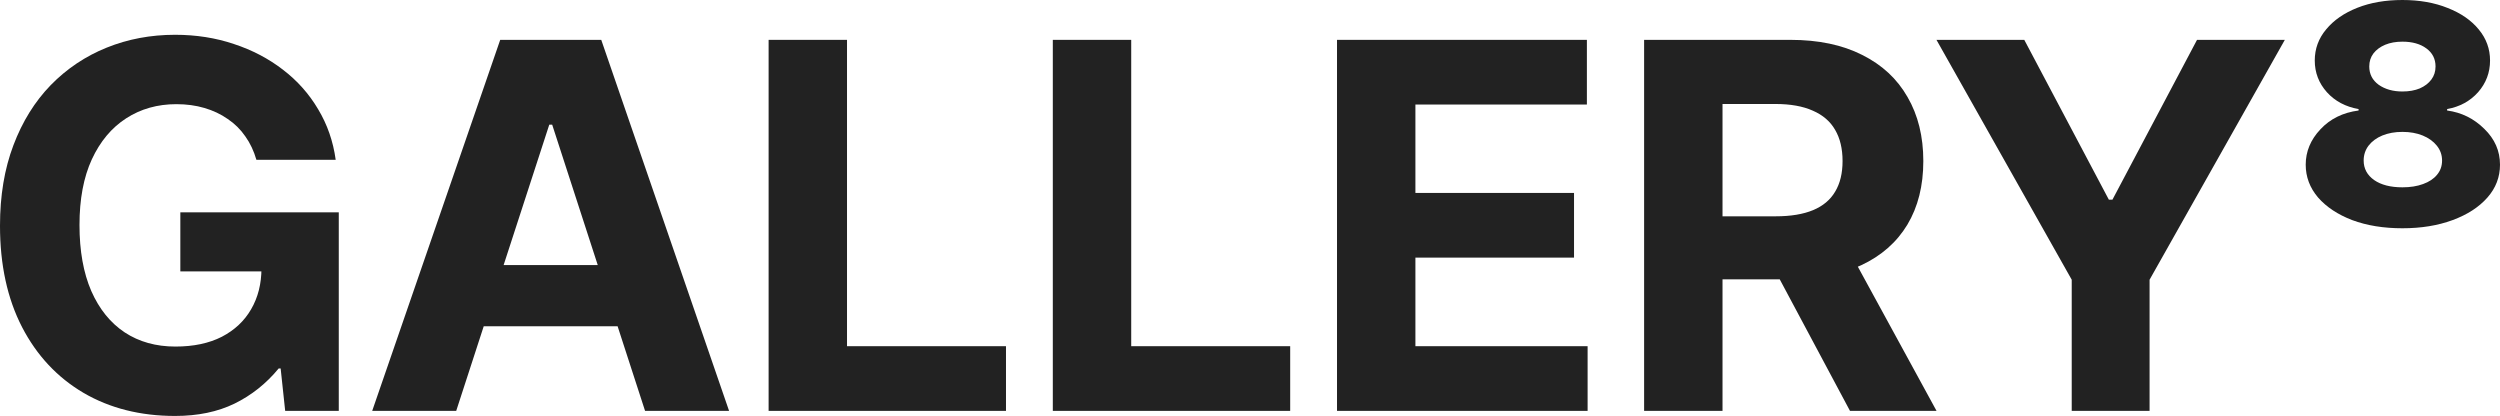
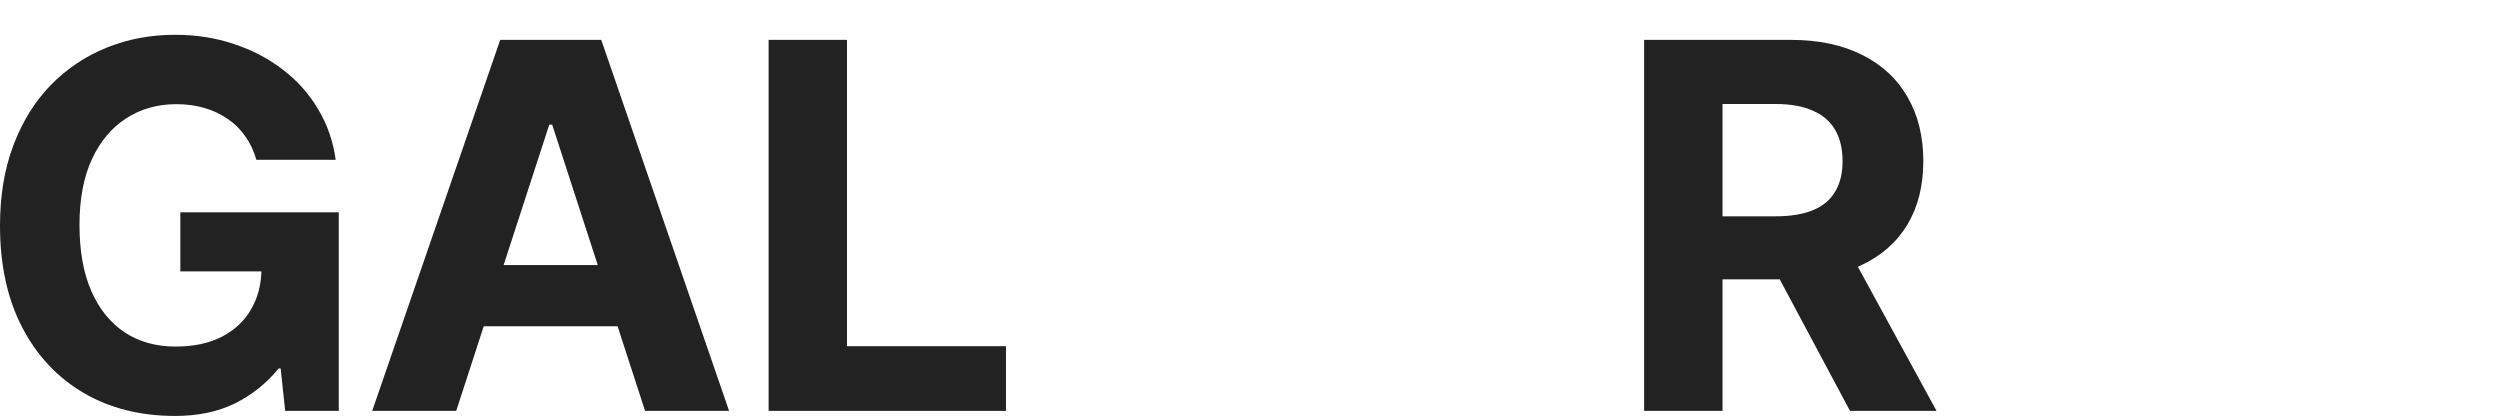
<svg xmlns="http://www.w3.org/2000/svg" width="1160" height="193" viewBox="0 0 1160 193" fill="none">
  <path d="M81.242 193C65.167 193 51.025 189.441 38.815 182.324C26.605 175.151 17.083 164.98 10.25 151.811C3.417 138.586 0 122.895 0 104.738C0 90.784 2.072 78.343 6.217 67.415C10.362 56.432 16.131 47.129 23.524 39.508C30.973 31.887 39.627 26.086 49.485 22.108C59.342 18.129 69.928 16.139 81.242 16.139C90.988 16.139 100.089 17.568 108.547 20.426C117.06 23.228 124.65 27.207 131.315 32.363C137.98 37.462 143.413 43.571 147.614 50.688C151.87 57.749 154.587 65.566 155.763 74.14H118.965C117.788 70.049 116.08 66.435 113.84 63.297C111.655 60.102 108.939 57.413 105.69 55.227C102.498 52.985 98.885 51.276 94.852 50.099C90.876 48.922 86.535 48.334 81.83 48.334C73.093 48.334 65.335 50.52 58.558 54.891C51.781 59.262 46.46 65.622 42.595 73.972C38.787 82.266 36.882 92.409 36.882 104.402C36.882 116.394 38.703 126.593 42.343 134.999C46.04 143.405 51.221 149.822 57.886 154.249C64.551 158.62 72.393 160.805 81.41 160.805C89.812 160.805 96.981 159.292 102.918 156.266C108.855 153.184 113.392 148.925 116.528 143.489C119.721 137.997 121.317 131.665 121.317 124.492L128.206 125.921H83.678V98.517H157.191V190.646H132.323L130.223 170.976H129.298C123.529 177.981 116.696 183.417 108.799 187.284C100.958 191.095 91.772 193 81.242 193Z" fill="#222222" />
  <path d="M211.682 190.646H172.7L232.098 18.493H278.978L338.292 190.646H299.309L256.21 57.833H254.866L211.682 190.646ZM209.246 122.979H301.326V151.391H209.246V122.979Z" fill="#222222" />
  <path d="M356.636 190.646V18.493H393.014V160.637H466.779V190.646H356.636Z" fill="#222222" />
-   <path d="M488.504 190.646V18.493H524.883V160.637H598.647V190.646H488.504Z" fill="#222222" />
-   <path d="M620.373 190.646V18.493H736.313V48.502H656.751V89.523H730.348V119.532H656.751V160.637H736.649V190.646H620.373Z" fill="#222222" />
  <path d="M762.869 190.646V18.493H830.753C843.747 18.493 854.837 20.819 864.023 25.47C873.264 30.065 880.293 36.594 885.11 45.056C889.983 53.462 892.42 63.353 892.42 74.729C892.42 86.161 889.955 95.996 885.026 104.233C880.097 112.415 872.956 118.692 863.603 123.063C854.305 127.434 843.047 129.619 829.829 129.619H784.377V100.367H823.948C830.893 100.367 836.662 99.414 841.255 97.509C845.847 95.603 849.264 92.745 851.504 88.935C853.801 85.124 854.949 80.389 854.949 74.729C854.949 69.013 853.801 64.193 851.504 60.27C849.264 56.348 845.819 53.378 841.171 51.36C836.578 49.287 830.781 48.25 823.78 48.25H799.247V190.646H762.869ZM855.789 112.303L898.553 190.646H858.394L816.554 112.303H855.789Z" fill="#222222" />
-   <path d="M898.518 18.493H939.265L978.5 92.633H980.18L1019.42 18.493H1060.16L997.403 129.787V190.646H961.277V129.787L898.518 18.493Z" fill="#222222" />
-   <path d="M1114.72 105.915C1105.98 105.915 1098.22 104.654 1091.44 102.132C1084.72 99.554 1079.43 96.052 1075.57 91.625C1071.76 87.141 1069.85 82.07 1069.85 76.41C1069.85 70.302 1072.12 64.838 1076.66 60.018C1081.19 55.143 1087.1 52.229 1094.38 51.276V50.604C1088.34 49.539 1083.43 46.933 1079.68 42.786C1075.93 38.583 1074.05 33.68 1074.05 28.076C1074.05 22.64 1075.82 17.821 1079.35 13.618C1082.87 9.359 1087.69 6.024 1093.8 3.615C1099.9 1.205 1106.87 0 1114.72 0C1122.61 0 1129.61 1.233 1135.72 3.699C1141.88 6.108 1146.7 9.443 1150.17 13.702C1153.64 17.905 1155.38 22.696 1155.38 28.076C1155.38 33.68 1153.53 38.583 1149.83 42.786C1146.14 46.933 1141.35 49.539 1135.47 50.604V51.276C1142.13 52.173 1147.87 55.003 1152.69 59.766C1157.56 64.473 1160 70.021 1160 76.41C1160 82.182 1158.04 87.281 1154.12 91.709C1150.2 96.136 1144.82 99.61 1137.99 102.132C1131.16 104.654 1123.4 105.915 1114.72 105.915ZM1114.72 86.917C1118.36 86.917 1121.55 86.413 1124.29 85.404C1127.09 84.395 1129.25 82.966 1130.76 81.117C1132.33 79.268 1133.12 77.054 1133.12 74.477C1133.12 71.899 1132.3 69.601 1130.68 67.584C1129.05 65.566 1126.87 63.997 1124.13 62.876C1121.38 61.755 1118.24 61.195 1114.72 61.195C1111.24 61.195 1108.14 61.755 1105.39 62.876C1102.7 63.997 1100.57 65.566 1099.01 67.584C1097.49 69.601 1096.74 71.899 1096.74 74.477C1096.74 78.231 1098.36 81.257 1101.61 83.555C1104.86 85.796 1109.23 86.917 1114.72 86.917ZM1114.72 42.45C1117.8 42.45 1120.49 41.974 1122.78 41.021C1125.08 40.012 1126.87 38.639 1128.16 36.902C1129.45 35.165 1130.09 33.147 1130.09 30.85C1130.09 27.319 1128.66 24.517 1125.81 22.444C1123.01 20.37 1119.31 19.334 1114.72 19.334C1111.69 19.334 1109.03 19.81 1106.73 20.763C1104.44 21.715 1102.62 23.06 1101.27 24.797C1099.99 26.479 1099.34 28.496 1099.34 30.85C1099.34 34.38 1100.8 37.21 1103.71 39.34C1106.68 41.413 1110.35 42.45 1114.72 42.45Z" fill="#222222" />
</svg>